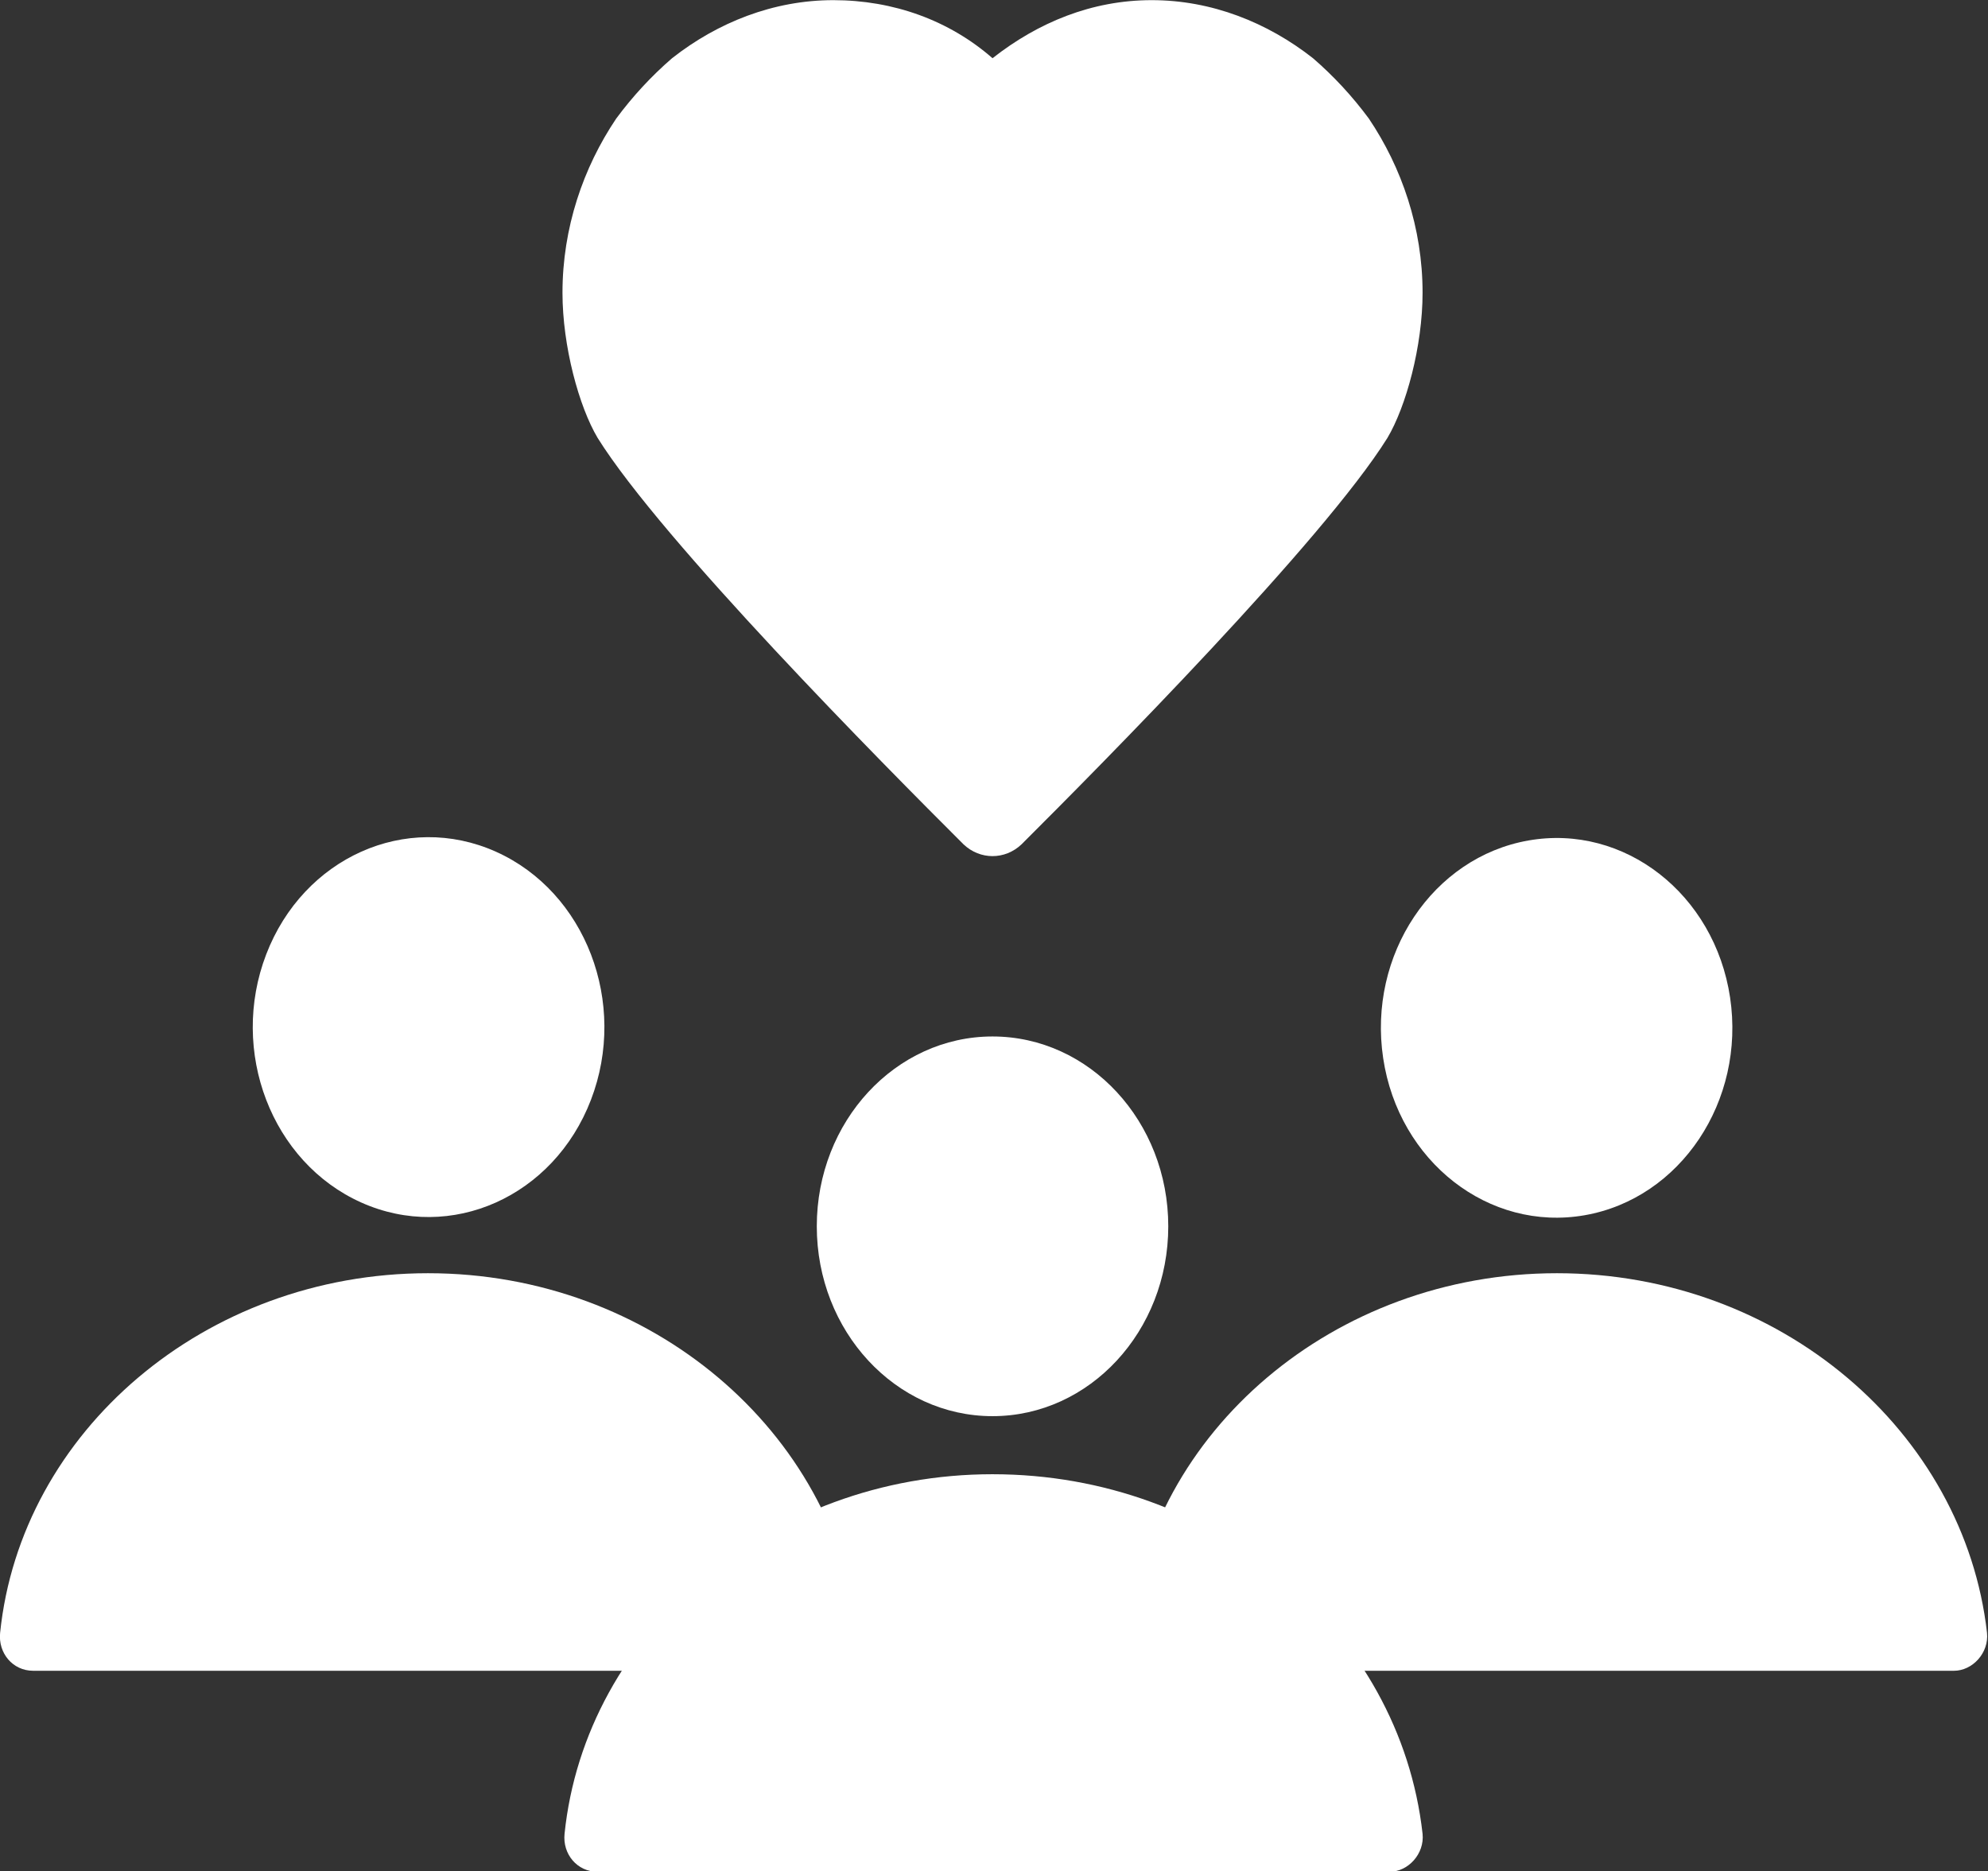
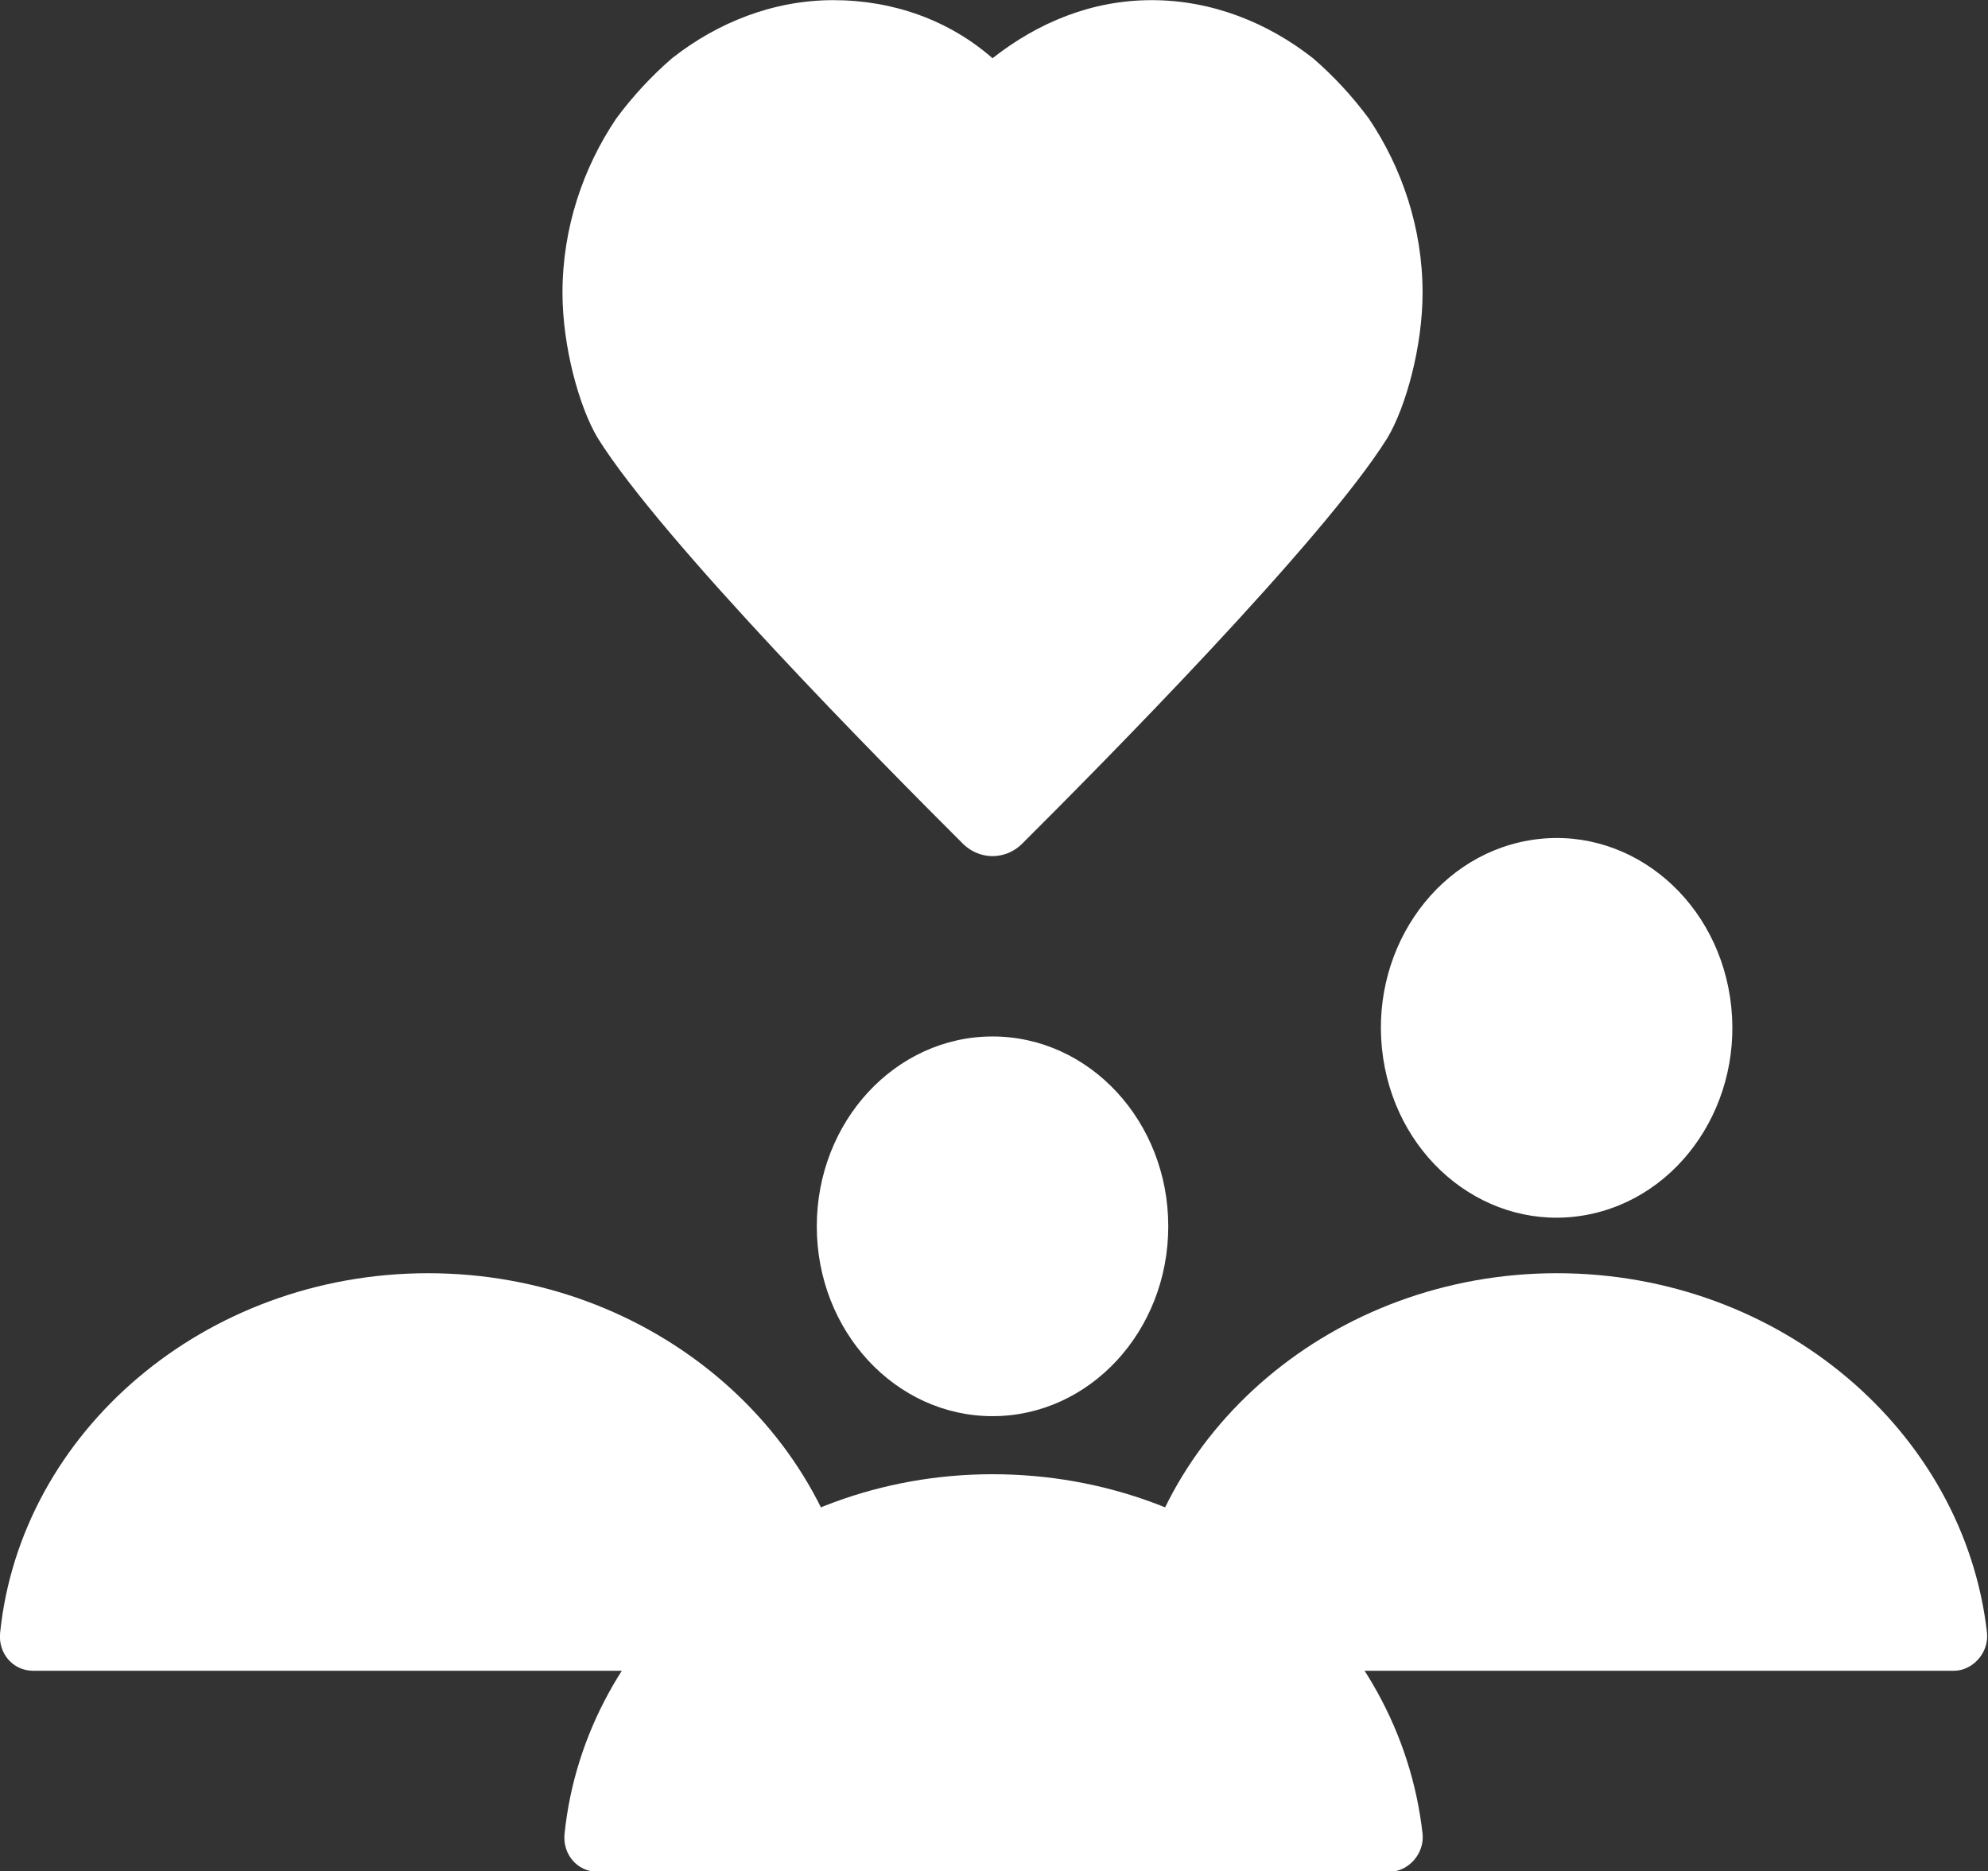
<svg xmlns="http://www.w3.org/2000/svg" width="85mm" height="80.002mm" viewBox="0 0 85 80.002" version="1.1" id="svg1" xml:space="preserve">
  <rect x="0" y="0" width="85" height="80.002" fill="#333333" stroke="none" />
  <defs id="defs1" />
  <g id="layer1" transform="translate(253.344,-295.156)">
    <g id="g6" transform="matrix(0.884,0,0,0.955,-263.947,277.877)" style="fill:#ffffff">
      <path class="st0" d="m 87.3,75.1 c -10.8,0 -19.7,7.1 -20.7,16.1 -0.1,0.9 0.6,1.7 1.6,1.7 h 38.3 c 0.9,0 1.7,-0.8 1.6,-1.7 -1.1,-9 -10,-16.1 -20.8,-16.1 z" id="path1" style="fill:#ffffff" />
      <path class="st1" d="M 32.7,75.1 C 21.9,75.1 13,82.2 12,91.2 c -0.1,0.9 0.6,1.7 1.6,1.7 h 38.3 c 0.9,0 1.7,-0.8 1.6,-1.7 -1.1,-9 -10,-16.1 -20.8,-16.1 z" id="path2" style="fill:#ffffff" />
      <path class="st2" d="m 80.8,31.2 c 0,2.4 -0.8,5.1 -1.7,6.5 -3.1,4.6 -13.8,14.6 -17.7,18.2 -0.8,0.7 -2,0.7 -2.8,0 C 54.7,52.3 44,42.3 40.9,37.7 40,36.3 39.2,33.6 39.2,31.2 c 0,-2.9 1,-5.6 2.6,-7.8 0.8,-1 1.7,-1.9 2.7,-2.7 2.2,-1.6 4.9,-2.6 7.8,-2.6 2.9,0 5.6,0.9 7.7,2.6 2.2,-1.6 4.8,-2.6 7.7,-2.6 2.9,0 5.6,1 7.8,2.6 1,0.8 1.9,1.7 2.7,2.7 1.6,2.2 2.6,4.9 2.6,7.8 z" id="path3" style="fill:#ffffff" />
      <path class="st3" d="m 60,84.1 c -10.8,0 -19.7,7.1 -20.7,16.1 -0.1,0.9 0.6,1.7 1.6,1.7 h 38.3 c 0.9,0 1.7,-0.8 1.6,-1.7 C 79.7,91.1 70.8,84.1 60,84.1 Z" id="path4" style="fill:#ffffff" />
      <g id="g5" style="fill:#ffffff">
        <circle class="st4" cx="87.3" cy="64.1" transform="matrix(0.987,-0.16,0.16,0.987,-9.137,14.815)" id="ellipse4" r="8.5" style="fill:#ffffff" />
-         <circle class="st4" cx="32.7" cy="64.1" transform="matrix(0.383,-0.924,0.924,0.383,-39.029,69.745)" id="ellipse5" r="8.5" style="fill:#ffffff" />
        <circle class="st4" cx="60" cy="73" r="8.5" id="circle5" style="fill:#ffffff" />
      </g>
    </g>
  </g>
  <style type="text/css" id="style1"> .st0{fill:#53BF9D;} .st1{fill:#FFC54D;} .st2{fill:#F94C66;} .st3{fill:#BD4291;} .st4{fill:#FFE3B0;} </style>
</svg>